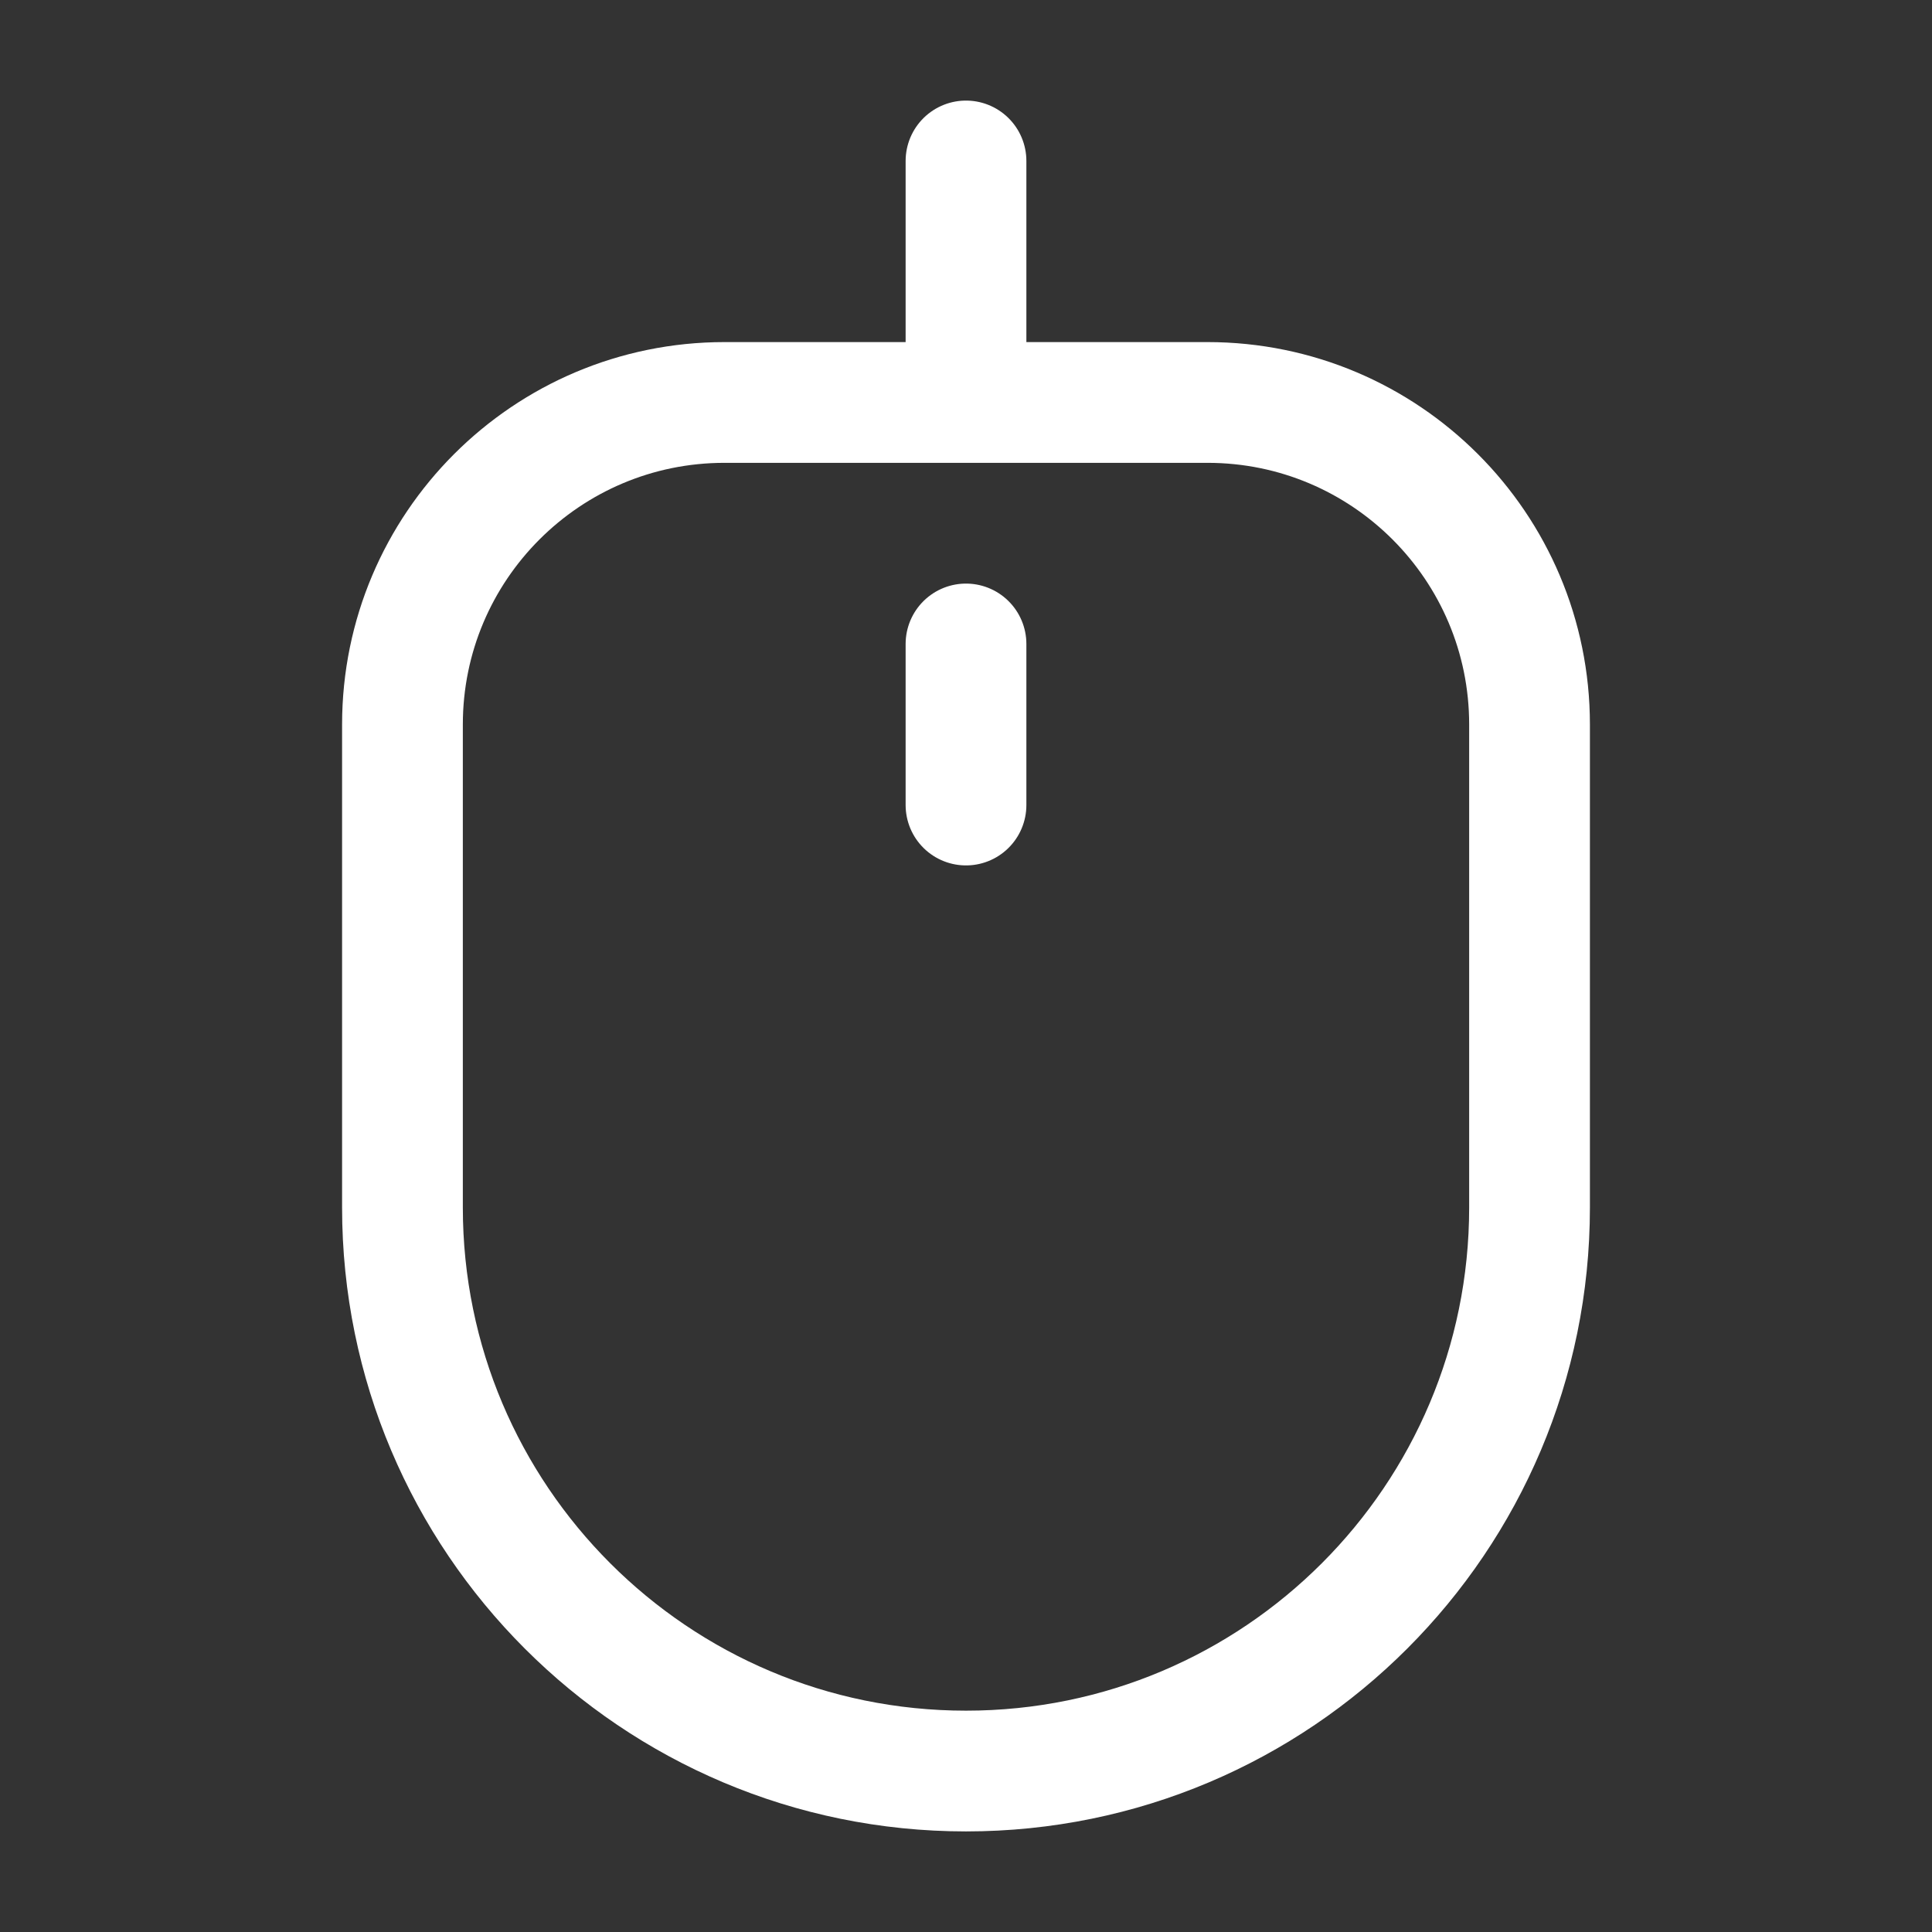
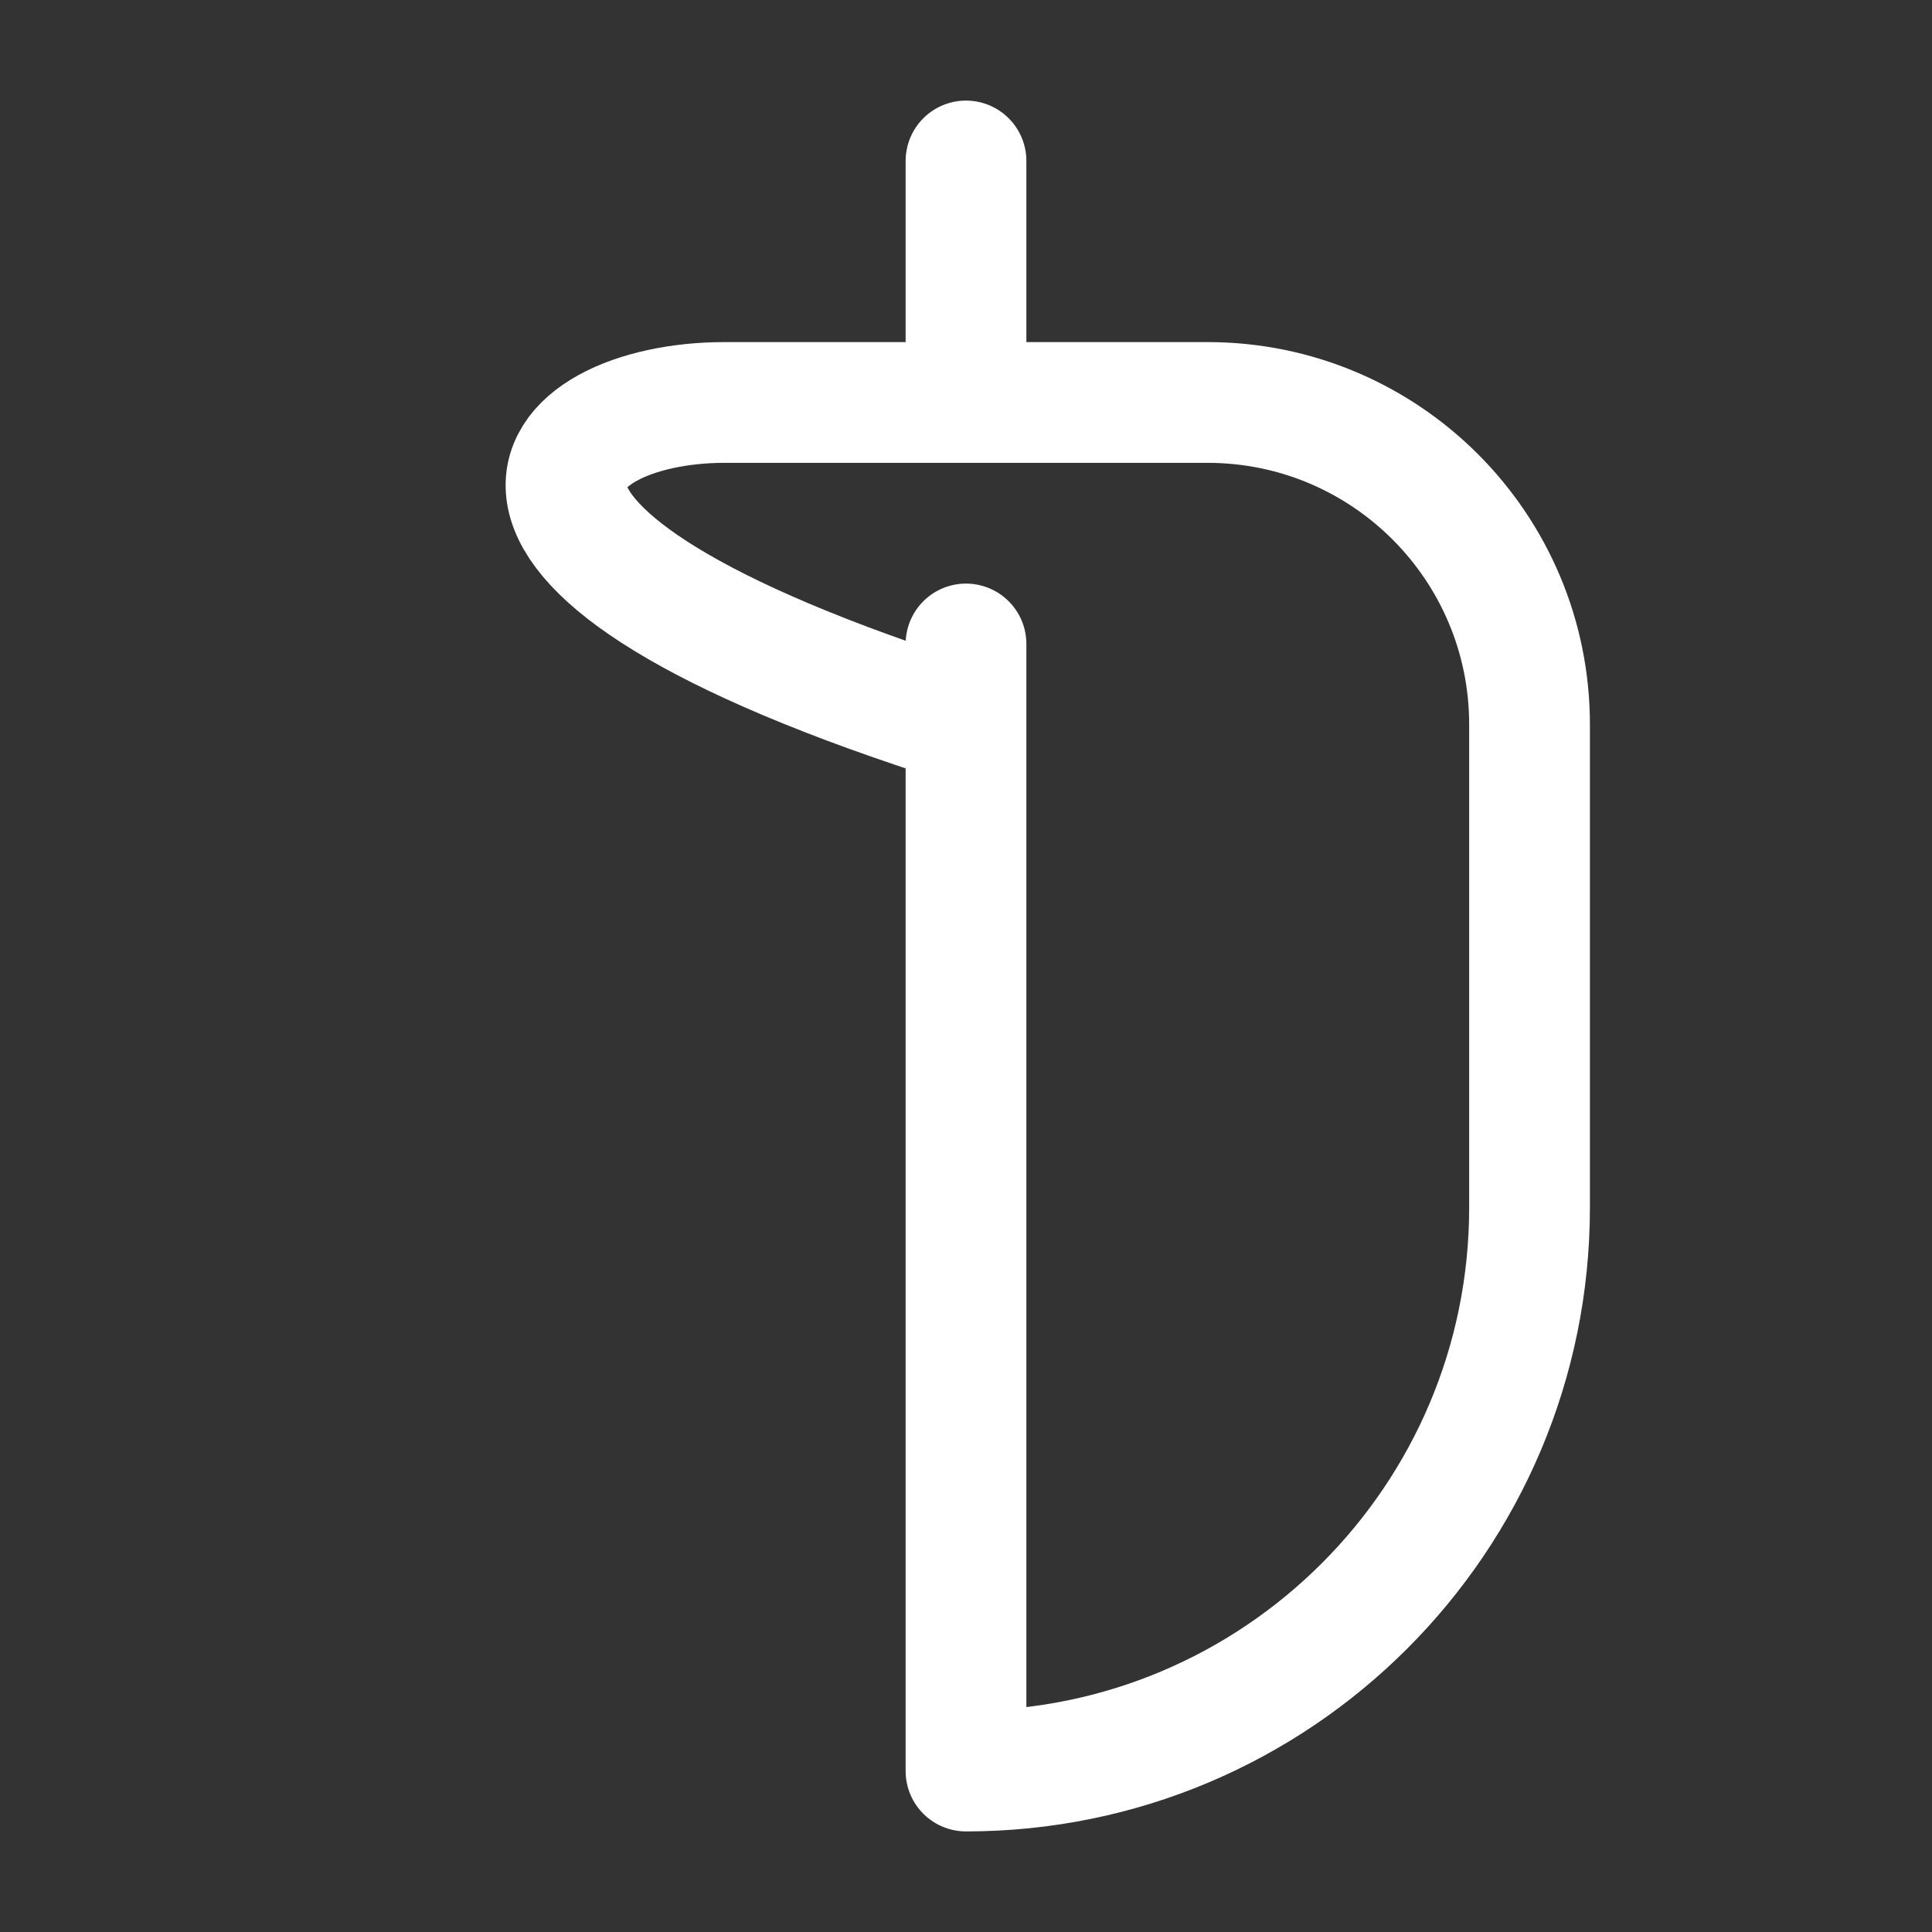
<svg xmlns="http://www.w3.org/2000/svg" width="16" height="16" viewBox="0 0 16 16" fill="none">
  <rect x="0" y="0" width="16" height="16" fill="#333333" stroke="none" />
-   <path d="M8 3.333V1.333M8 6.667V5.333M8 14.667C5.423 14.667 3.333 12.577 3.333 10V6C3.333 4.527 4.527 3.333 6 3.333H10C11.473 3.333 12.667 4.527 12.667 6V10C12.667 12.577 10.578 14.667 8 14.667Z" stroke="white" stroke-linecap="round" stroke-linejoin="round" />
+   <path d="M8 3.333V1.333M8 6.667V5.333M8 14.667V6C3.333 4.527 4.527 3.333 6 3.333H10C11.473 3.333 12.667 4.527 12.667 6V10C12.667 12.577 10.578 14.667 8 14.667Z" stroke="white" stroke-linecap="round" stroke-linejoin="round" />
</svg>